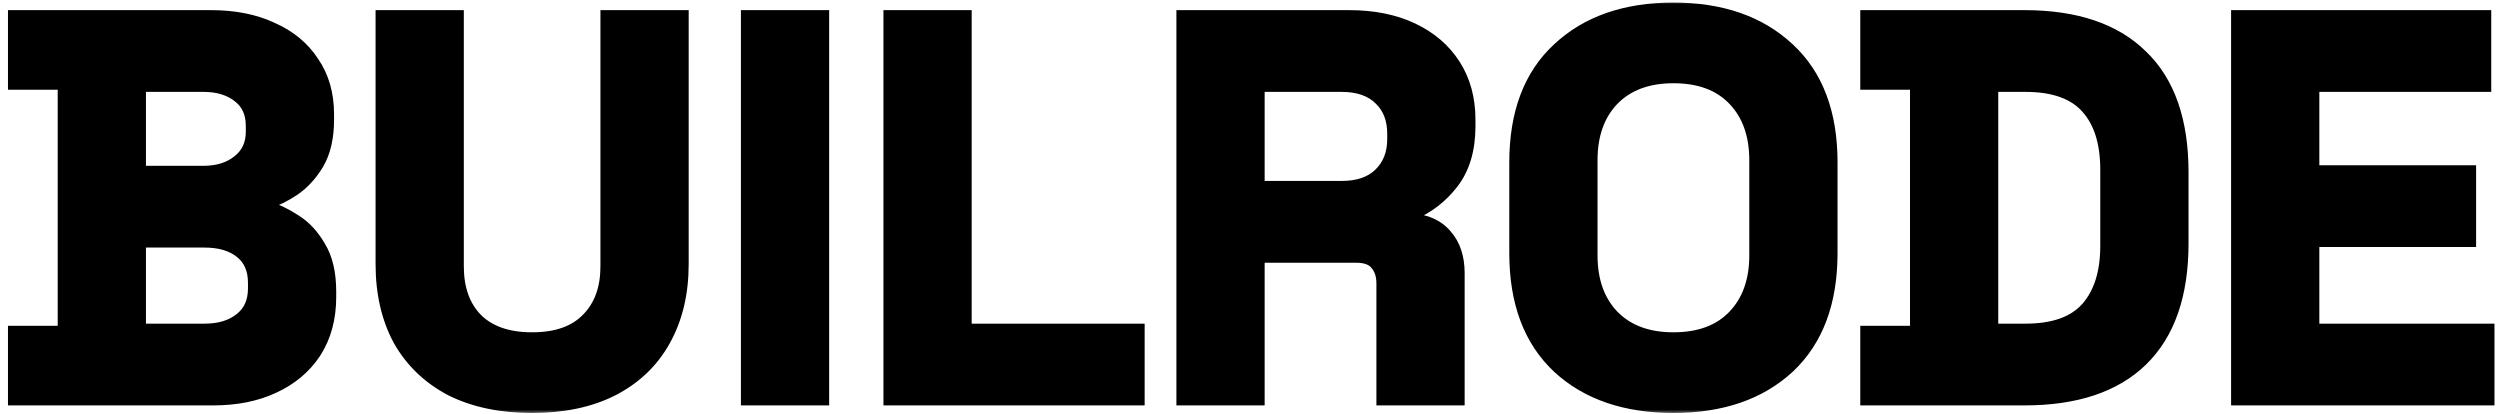
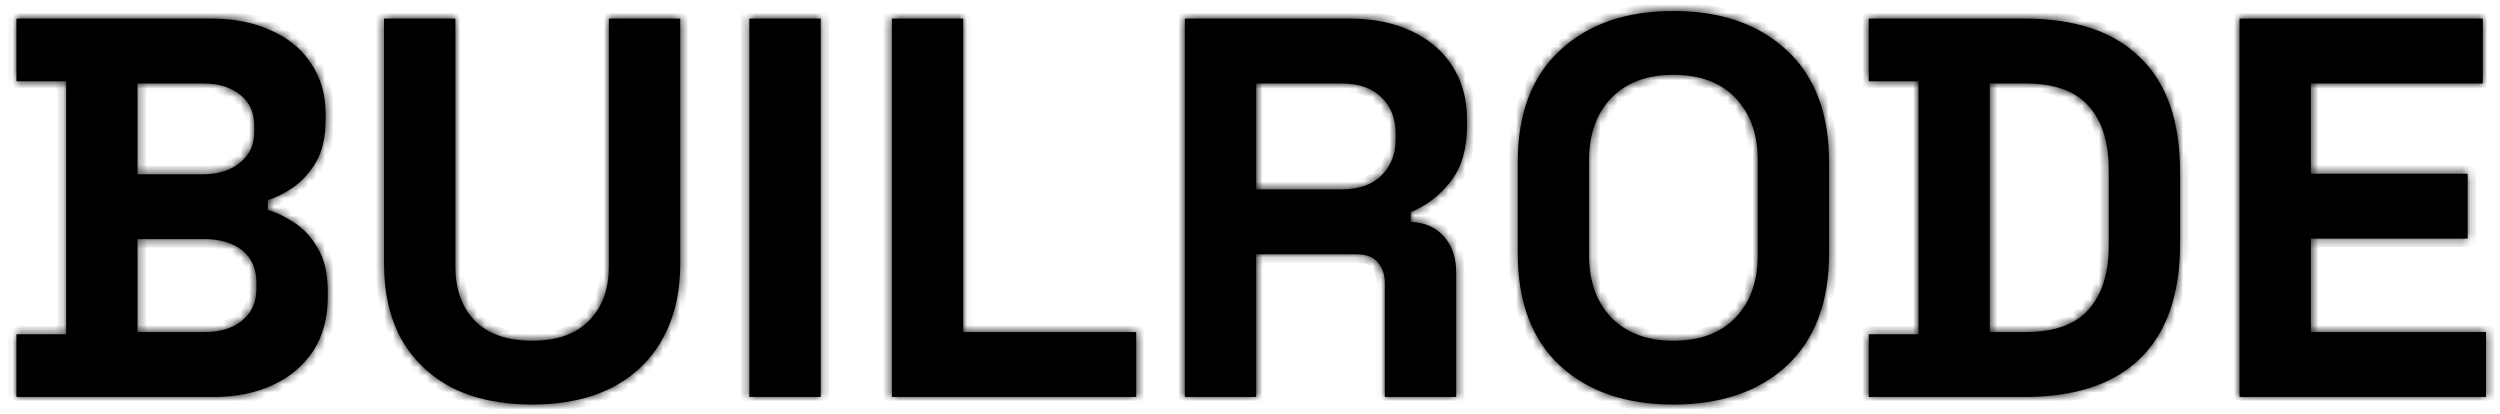
<svg xmlns="http://www.w3.org/2000/svg" width="296" height="49" viewBox="0 0 296 49" fill="none">
  <mask id="path-1-outside-1_1_2" maskUnits="userSpaceOnUse" x="0" y="0" width="296" height="49" fill="black">
-     <rect fill="white" width="296" height="49" />
    <path d="M1.944 47V39.576H7.832V9.624H1.944V2.2H24.984C27.715 2.2 30.083 2.669 32.088 3.608C34.136 4.504 35.715 5.805 36.824 7.512C37.976 9.176 38.552 11.181 38.552 13.528V14.168C38.552 16.216 38.168 17.901 37.4 19.224C36.632 20.504 35.715 21.507 34.648 22.232C33.624 22.915 32.643 23.405 31.704 23.704V24.856C32.643 25.112 33.667 25.603 34.776 26.328C35.885 27.011 36.824 28.013 37.592 29.336C38.403 30.659 38.808 32.387 38.808 34.52V35.16C38.808 37.635 38.232 39.768 37.08 41.56C35.928 43.309 34.328 44.653 32.28 45.592C30.275 46.531 27.928 47 25.24 47H1.944ZM16.28 39.32H24.216C26.051 39.32 27.523 38.872 28.632 37.976C29.784 37.08 30.36 35.8 30.36 34.136V33.496C30.36 31.832 29.805 30.552 28.696 29.656C27.587 28.76 26.093 28.312 24.216 28.312H16.28V39.32ZM16.28 20.632H24.088C25.837 20.632 27.267 20.184 28.376 19.288C29.528 18.392 30.104 17.155 30.104 15.576V14.936C30.104 13.315 29.549 12.077 28.44 11.224C27.331 10.328 25.88 9.88 24.088 9.88H16.28V20.632ZM63.004 47.896C59.335 47.896 56.177 47.235 53.532 45.912C50.929 44.547 48.924 42.627 47.516 40.152C46.151 37.635 45.468 34.669 45.468 31.256V2.2H53.916V31.512C53.916 34.243 54.684 36.397 56.22 37.976C57.799 39.555 60.06 40.344 63.004 40.344C65.948 40.344 68.188 39.555 69.724 37.976C71.303 36.397 72.092 34.243 72.092 31.512V2.2H80.54V31.256C80.54 34.669 79.836 37.635 78.428 40.152C77.063 42.627 75.057 44.547 72.412 45.912C69.809 47.235 66.673 47.896 63.004 47.896ZM88.724 47V2.2H97.172V47H88.724ZM105.599 47V2.2H114.047V39.32H134.527V47H105.599ZM140.286 47V2.2H159.743C162.559 2.2 165.012 2.691 167.103 3.672C169.193 4.653 170.815 6.04 171.967 7.832C173.119 9.624 173.694 11.736 173.694 14.168V14.936C173.694 17.624 173.055 19.8 171.775 21.464C170.495 23.128 168.916 24.344 167.039 25.112V26.264C168.745 26.349 170.068 26.947 171.007 28.056C171.945 29.123 172.415 30.552 172.415 32.344V47H163.967V33.56C163.967 32.536 163.689 31.704 163.135 31.064C162.623 30.424 161.748 30.104 160.511 30.104H148.735V47H140.286ZM148.735 22.424H158.847C160.852 22.424 162.409 21.891 163.519 20.824C164.671 19.715 165.247 18.264 165.247 16.472V15.832C165.247 14.04 164.692 12.611 163.583 11.544C162.473 10.435 160.895 9.88 158.847 9.88H148.735V22.424ZM198.132 47.896C192.5 47.896 188.02 46.36 184.692 43.288C181.364 40.173 179.7 35.736 179.7 29.976V19.224C179.7 13.464 181.364 9.048 184.692 5.976C188.02 2.861 192.5 1.304 198.132 1.304C203.764 1.304 208.244 2.861 211.572 5.976C214.9 9.048 216.564 13.464 216.564 19.224V29.976C216.564 35.736 214.9 40.173 211.572 43.288C208.244 46.36 203.764 47.896 198.132 47.896ZM198.132 40.344C201.289 40.344 203.743 39.427 205.492 37.592C207.241 35.757 208.116 33.304 208.116 30.232V18.968C208.116 15.896 207.241 13.443 205.492 11.608C203.743 9.773 201.289 8.856 198.132 8.856C195.017 8.856 192.564 9.773 190.772 11.608C189.023 13.443 188.148 15.896 188.148 18.968V30.232C188.148 33.304 189.023 35.757 190.772 37.592C192.564 39.427 195.017 40.344 198.132 40.344ZM221.257 47V39.576H227.145V9.624H221.257V2.2H239.689C245.705 2.2 250.27 3.736 253.385 6.808C256.542 9.837 258.121 14.36 258.121 20.376V28.824C258.121 34.84 256.542 39.384 253.385 42.456C250.27 45.485 245.705 47 239.689 47H221.257ZM235.593 39.32H239.817C243.23 39.32 245.726 38.424 247.305 36.632C248.883 34.84 249.673 32.323 249.673 29.08V20.12C249.673 16.835 248.883 14.317 247.305 12.568C245.726 10.776 243.23 9.88 239.817 9.88H235.593V39.32ZM265.161 47V2.2H293.962V9.88H273.61V20.568H292.17V28.248H273.61V39.32H294.346V47H265.161Z" />
  </mask>
  <path d="M1.944 47V39.576H7.832V9.624H1.944V2.2H24.984C27.715 2.2 30.083 2.669 32.088 3.608C34.136 4.504 35.715 5.805 36.824 7.512C37.976 9.176 38.552 11.181 38.552 13.528V14.168C38.552 16.216 38.168 17.901 37.4 19.224C36.632 20.504 35.715 21.507 34.648 22.232C33.624 22.915 32.643 23.405 31.704 23.704V24.856C32.643 25.112 33.667 25.603 34.776 26.328C35.885 27.011 36.824 28.013 37.592 29.336C38.403 30.659 38.808 32.387 38.808 34.52V35.16C38.808 37.635 38.232 39.768 37.08 41.56C35.928 43.309 34.328 44.653 32.28 45.592C30.275 46.531 27.928 47 25.24 47H1.944ZM16.28 39.32H24.216C26.051 39.32 27.523 38.872 28.632 37.976C29.784 37.08 30.36 35.8 30.36 34.136V33.496C30.36 31.832 29.805 30.552 28.696 29.656C27.587 28.76 26.093 28.312 24.216 28.312H16.28V39.32ZM16.28 20.632H24.088C25.837 20.632 27.267 20.184 28.376 19.288C29.528 18.392 30.104 17.155 30.104 15.576V14.936C30.104 13.315 29.549 12.077 28.44 11.224C27.331 10.328 25.88 9.88 24.088 9.88H16.28V20.632ZM63.004 47.896C59.335 47.896 56.177 47.235 53.532 45.912C50.929 44.547 48.924 42.627 47.516 40.152C46.151 37.635 45.468 34.669 45.468 31.256V2.2H53.916V31.512C53.916 34.243 54.684 36.397 56.22 37.976C57.799 39.555 60.06 40.344 63.004 40.344C65.948 40.344 68.188 39.555 69.724 37.976C71.303 36.397 72.092 34.243 72.092 31.512V2.2H80.54V31.256C80.54 34.669 79.836 37.635 78.428 40.152C77.063 42.627 75.057 44.547 72.412 45.912C69.809 47.235 66.673 47.896 63.004 47.896ZM88.724 47V2.2H97.172V47H88.724ZM105.599 47V2.2H114.047V39.32H134.527V47H105.599ZM140.286 47V2.2H159.743C162.559 2.2 165.012 2.691 167.103 3.672C169.193 4.653 170.815 6.04 171.967 7.832C173.119 9.624 173.694 11.736 173.694 14.168V14.936C173.694 17.624 173.055 19.8 171.775 21.464C170.495 23.128 168.916 24.344 167.039 25.112V26.264C168.745 26.349 170.068 26.947 171.007 28.056C171.945 29.123 172.415 30.552 172.415 32.344V47H163.967V33.56C163.967 32.536 163.689 31.704 163.135 31.064C162.623 30.424 161.748 30.104 160.511 30.104H148.735V47H140.286ZM148.735 22.424H158.847C160.852 22.424 162.409 21.891 163.519 20.824C164.671 19.715 165.247 18.264 165.247 16.472V15.832C165.247 14.04 164.692 12.611 163.583 11.544C162.473 10.435 160.895 9.88 158.847 9.88H148.735V22.424ZM198.132 47.896C192.5 47.896 188.02 46.36 184.692 43.288C181.364 40.173 179.7 35.736 179.7 29.976V19.224C179.7 13.464 181.364 9.048 184.692 5.976C188.02 2.861 192.5 1.304 198.132 1.304C203.764 1.304 208.244 2.861 211.572 5.976C214.9 9.048 216.564 13.464 216.564 19.224V29.976C216.564 35.736 214.9 40.173 211.572 43.288C208.244 46.36 203.764 47.896 198.132 47.896ZM198.132 40.344C201.289 40.344 203.743 39.427 205.492 37.592C207.241 35.757 208.116 33.304 208.116 30.232V18.968C208.116 15.896 207.241 13.443 205.492 11.608C203.743 9.773 201.289 8.856 198.132 8.856C195.017 8.856 192.564 9.773 190.772 11.608C189.023 13.443 188.148 15.896 188.148 18.968V30.232C188.148 33.304 189.023 35.757 190.772 37.592C192.564 39.427 195.017 40.344 198.132 40.344ZM221.257 47V39.576H227.145V9.624H221.257V2.2H239.689C245.705 2.2 250.27 3.736 253.385 6.808C256.542 9.837 258.121 14.36 258.121 20.376V28.824C258.121 34.84 256.542 39.384 253.385 42.456C250.27 45.485 245.705 47 239.689 47H221.257ZM235.593 39.32H239.817C243.23 39.32 245.726 38.424 247.305 36.632C248.883 34.84 249.673 32.323 249.673 29.08V20.12C249.673 16.835 248.883 14.317 247.305 12.568C245.726 10.776 243.23 9.88 239.817 9.88H235.593V39.32ZM265.161 47V2.2H293.962V9.88H273.61V20.568H292.17V28.248H273.61V39.32H294.346V47H265.161Z" fill="black" />
-   <path d="M1.944 47H0.944V48H1.944V47ZM1.944 39.576V38.576H0.944V39.576H1.944ZM7.832 39.576V40.576H8.832V39.576H7.832ZM7.832 9.624H8.832V8.624H7.832V9.624ZM1.944 9.624H0.944V10.624H1.944V9.624ZM1.944 2.2V1.2H0.944V2.2H1.944ZM32.088 3.608L31.664 4.514L31.676 4.519L31.687 4.524L32.088 3.608ZM36.824 7.512L35.986 8.057L35.993 8.069L36.002 8.081L36.824 7.512ZM37.4 19.224L38.258 19.738L38.261 19.732L38.265 19.726L37.4 19.224ZM34.648 22.232L35.203 23.064L35.21 23.059L34.648 22.232ZM31.704 23.704L31.401 22.751L30.704 22.973V23.704H31.704ZM31.704 24.856H30.704V25.62L31.441 25.821L31.704 24.856ZM34.776 26.328L34.229 27.165L34.24 27.172L34.252 27.18L34.776 26.328ZM37.592 29.336L36.727 29.838L36.733 29.848L36.739 29.859L37.592 29.336ZM37.08 41.56L37.915 42.11L37.921 42.101L37.08 41.56ZM32.28 45.592L31.863 44.683L31.856 44.686L32.28 45.592ZM16.28 39.32H15.28V40.32H16.28V39.32ZM28.632 37.976L28.018 37.187L28.011 37.192L28.004 37.198L28.632 37.976ZM28.696 29.656L29.324 28.878L29.324 28.878L28.696 29.656ZM16.28 28.312V27.312H15.28V28.312H16.28ZM16.28 20.632H15.28V21.632H16.28V20.632ZM28.376 19.288L27.762 18.499L27.755 18.504L27.748 18.51L28.376 19.288ZM28.44 11.224L27.812 12.002L27.821 12.009L27.83 12.017L28.44 11.224ZM16.28 9.88V8.88H15.28V9.88H16.28ZM1.944 47H2.944V39.576H1.944H0.944V47H1.944ZM1.944 39.576V40.576H7.832V39.576V38.576H1.944V39.576ZM7.832 39.576H8.832V9.624H7.832H6.832V39.576H7.832ZM7.832 9.624V8.624H1.944V9.624V10.624H7.832V9.624ZM1.944 9.624H2.944V2.2H1.944H0.944V9.624H1.944ZM1.944 2.2V3.2H24.984V2.2V1.2H1.944V2.2ZM24.984 2.2V3.2C27.602 3.2 29.819 3.65 31.664 4.514L32.088 3.608L32.512 2.702C30.347 1.689 27.828 1.2 24.984 1.2V2.2ZM32.088 3.608L31.687 4.524C33.575 5.35 34.993 6.53 35.986 8.057L36.824 7.512L37.662 6.967C36.436 5.081 34.697 3.658 32.489 2.692L32.088 3.608ZM36.824 7.512L36.002 8.081C37.02 9.552 37.552 11.351 37.552 13.528H38.552H39.552C39.552 11.011 38.932 8.8 37.646 6.943L36.824 7.512ZM38.552 13.528H37.552V14.168H38.552H39.552V13.528H38.552ZM38.552 14.168H37.552C37.552 16.097 37.19 17.595 36.535 18.722L37.4 19.224L38.265 19.726C39.146 18.208 39.552 16.335 39.552 14.168H38.552ZM37.4 19.224L36.542 18.709C35.837 19.885 35.015 20.773 34.086 21.405L34.648 22.232L35.21 23.059C36.414 22.24 37.427 21.123 38.258 19.738L37.4 19.224ZM34.648 22.232L34.093 21.4C33.129 22.043 32.231 22.487 31.401 22.751L31.704 23.704L32.007 24.657C33.054 24.324 34.119 23.786 35.203 23.064L34.648 22.232ZM31.704 23.704H30.704V24.856H31.704H32.704V23.704H31.704ZM31.704 24.856L31.441 25.821C32.25 26.041 33.178 26.478 34.229 27.165L34.776 26.328L35.323 25.491C34.156 24.728 33.036 24.183 31.967 23.891L31.704 24.856ZM34.776 26.328L34.252 27.18C35.198 27.762 36.028 28.633 36.727 29.838L37.592 29.336L38.457 28.834C37.62 27.393 36.573 26.259 35.3 25.476L34.776 26.328ZM37.592 29.336L36.739 29.859C37.424 30.976 37.808 32.505 37.808 34.52H38.808H39.808C39.808 32.269 39.381 30.342 38.445 28.813L37.592 29.336ZM38.808 34.52H37.808V35.16H38.808H39.808V34.52H38.808ZM38.808 35.16H37.808C37.808 37.475 37.271 39.413 36.239 41.019L37.08 41.56L37.921 42.101C39.193 40.123 39.808 37.795 39.808 35.16H38.808ZM37.08 41.56L36.245 41.01C35.204 42.591 33.754 43.816 31.863 44.683L32.28 45.592L32.697 46.501C34.902 45.49 36.652 44.028 37.915 42.11L37.08 41.56ZM32.28 45.592L31.856 44.686C30.009 45.551 27.812 46 25.24 46V47V48C28.044 48 30.541 47.51 32.704 46.498L32.28 45.592ZM25.24 47V46H1.944V47V48H25.24V47ZM16.28 39.32V40.32H24.216V39.32V38.32H16.28V39.32ZM24.216 39.32V40.32C26.213 40.32 27.927 39.831 29.26 38.754L28.632 37.976L28.004 37.198C27.118 37.913 25.889 38.32 24.216 38.32V39.32ZM28.632 37.976L29.246 38.765C30.678 37.652 31.36 36.059 31.36 34.136H30.36H29.36C29.36 35.541 28.89 36.508 28.018 37.187L28.632 37.976ZM30.36 34.136H31.36V33.496H30.36H29.36V34.136H30.36ZM30.36 33.496H31.36C31.36 31.586 30.709 29.997 29.324 28.878L28.696 29.656L28.068 30.434C28.901 31.107 29.36 32.078 29.36 33.496H30.36ZM28.696 29.656L29.324 28.878C27.988 27.798 26.249 27.312 24.216 27.312V28.312V29.312C25.938 29.312 27.186 29.722 28.068 30.434L28.696 29.656ZM24.216 28.312V27.312H16.28V28.312V29.312H24.216V28.312ZM16.28 28.312H15.28V39.32H16.28H17.28V28.312H16.28ZM16.28 20.632V21.632H24.088V20.632V19.632H16.28V20.632ZM24.088 20.632V21.632C26.013 21.632 27.68 21.136 29.004 20.066L28.376 19.288L27.748 18.51C26.854 19.232 25.662 19.632 24.088 19.632V20.632ZM28.376 19.288L28.99 20.077C30.408 18.975 31.104 17.434 31.104 15.576H30.104H29.104C29.104 16.875 28.648 17.809 27.762 18.499L28.376 19.288ZM30.104 15.576H31.104V14.936H30.104H29.104V15.576H30.104ZM30.104 14.936H31.104C31.104 13.06 30.446 11.505 29.05 10.431L28.44 11.224L27.83 12.017C28.652 12.649 29.104 13.569 29.104 14.936H30.104ZM28.44 11.224L29.068 10.446C27.739 9.373 26.049 8.88 24.088 8.88V9.88V10.88C25.711 10.88 26.922 11.283 27.812 12.002L28.44 11.224ZM24.088 9.88V8.88H16.28V9.88V10.88H24.088V9.88ZM16.28 9.88H15.28V20.632H16.28H17.28V9.88H16.28ZM53.532 45.912L53.068 46.797L53.076 46.802L53.085 46.806L53.532 45.912ZM47.516 40.152L46.637 40.629L46.642 40.638L46.647 40.647L47.516 40.152ZM45.468 2.2V1.2H44.468V2.2H45.468ZM53.916 2.2H54.916V1.2H53.916V2.2ZM56.22 37.976L55.503 38.673L55.513 38.683L56.22 37.976ZM69.724 37.976L69.017 37.269L69.007 37.279L69.724 37.976ZM72.092 2.2V1.2H71.092V2.2H72.092ZM80.54 2.2H81.54V1.2H80.54V2.2ZM78.428 40.152L77.555 39.664L77.552 39.669L78.428 40.152ZM72.412 45.912L72.865 46.803L72.871 46.801L72.412 45.912ZM63.004 47.896V46.896C59.453 46.896 56.456 46.256 53.979 45.018L53.532 45.912L53.085 46.806C55.898 48.213 59.216 48.896 63.004 48.896V47.896ZM53.532 45.912L53.996 45.026C51.558 43.747 49.695 41.96 48.385 39.657L47.516 40.152L46.647 40.647C48.153 43.293 50.301 45.346 53.068 46.797L53.532 45.912ZM47.516 40.152L48.395 39.675C47.123 37.33 46.468 34.535 46.468 31.256H45.468H44.468C44.468 34.804 45.178 37.939 46.637 40.629L47.516 40.152ZM45.468 31.256H46.468V2.2H45.468H44.468V31.256H45.468ZM45.468 2.2V3.2H53.916V2.2V1.2H45.468V2.2ZM53.916 2.2H52.916V31.512H53.916H54.916V2.2H53.916ZM53.916 31.512H52.916C52.916 34.437 53.744 36.866 55.503 38.673L56.22 37.976L56.937 37.279C55.624 35.929 54.916 34.048 54.916 31.512H53.916ZM56.22 37.976L55.513 38.683C57.333 40.503 59.882 41.344 63.004 41.344V40.344V39.344C60.238 39.344 58.264 38.606 56.927 37.269L56.22 37.976ZM63.004 40.344V41.344C66.124 41.344 68.66 40.504 70.441 38.673L69.724 37.976L69.007 37.279C67.716 38.605 65.772 39.344 63.004 39.344V40.344ZM69.724 37.976L70.431 38.683C72.238 36.877 73.092 34.445 73.092 31.512H72.092H71.092C71.092 34.04 70.368 35.918 69.017 37.269L69.724 37.976ZM72.092 31.512H73.092V2.2H72.092H71.092V31.512H72.092ZM72.092 2.2V3.2H80.54V2.2V1.2H72.092V2.2ZM80.54 2.2H79.54V31.256H80.54H81.54V2.2H80.54ZM80.54 31.256H79.54C79.54 34.53 78.866 37.321 77.555 39.664L78.428 40.152L79.301 40.64C80.806 37.948 81.54 34.809 81.54 31.256H80.54ZM78.428 40.152L77.552 39.669C76.288 41.961 74.433 43.744 71.953 45.023L72.412 45.912L72.871 46.801C75.682 45.349 77.837 43.293 79.304 40.635L78.428 40.152ZM72.412 45.912L71.959 45.02C69.528 46.256 66.555 46.896 63.004 46.896V47.896V48.896C66.791 48.896 70.091 48.213 72.865 46.803L72.412 45.912ZM88.724 47H87.724V48H88.724V47ZM88.724 2.2V1.2H87.724V2.2H88.724ZM97.172 2.2H98.172V1.2H97.172V2.2ZM97.172 47V48H98.172V47H97.172ZM88.724 47H89.724V2.2H88.724H87.724V47H88.724ZM88.724 2.2V3.2H97.172V2.2V1.2H88.724V2.2ZM97.172 2.2H96.172V47H97.172H98.172V2.2H97.172ZM97.172 47V46H88.724V47V48H97.172V47ZM105.599 47H104.599V48H105.599V47ZM105.599 2.2V1.2H104.599V2.2H105.599ZM114.047 2.2H115.047V1.2H114.047V2.2ZM114.047 39.32H113.047V40.32H114.047V39.32ZM134.527 39.32H135.527V38.32H134.527V39.32ZM134.527 47V48H135.527V47H134.527ZM105.599 47H106.599V2.2H105.599H104.599V47H105.599ZM105.599 2.2V3.2H114.047V2.2V1.2H105.599V2.2ZM114.047 2.2H113.047V39.32H114.047H115.047V2.2H114.047ZM114.047 39.32V40.32H134.527V39.32V38.32H114.047V39.32ZM134.527 39.32H133.527V47H134.527H135.527V39.32H134.527ZM134.527 47V46H105.599V47V48H134.527V47ZM140.286 47H139.286V48H140.286V47ZM140.286 2.2V1.2H139.286V2.2H140.286ZM167.103 3.672L166.678 4.577L166.678 4.577L167.103 3.672ZM171.967 7.832L172.808 7.291L172.808 7.291L171.967 7.832ZM171.775 21.464L172.567 22.074L172.567 22.074L171.775 21.464ZM167.039 25.112L166.66 24.186L166.039 24.441V25.112H167.039ZM167.039 26.264H166.039V27.215L166.989 27.263L167.039 26.264ZM171.007 28.056L170.243 28.702L170.249 28.709L170.256 28.717L171.007 28.056ZM172.415 47V48H173.415V47H172.415ZM163.967 47H162.967V48H163.967V47ZM163.135 31.064L162.354 31.689L162.366 31.704L162.379 31.719L163.135 31.064ZM148.735 30.104V29.104H147.735V30.104H148.735ZM148.735 47V48H149.735V47H148.735ZM148.735 22.424H147.735V23.424H148.735V22.424ZM163.519 20.824L164.212 21.545L164.212 21.544L163.519 20.824ZM163.583 11.544L162.875 12.251L162.882 12.258L162.889 12.265L163.583 11.544ZM148.735 9.88V8.88H147.735V9.88H148.735ZM140.286 47H141.286V2.2H140.286H139.286V47H140.286ZM140.286 2.2V3.2H159.743V2.2V1.2H140.286V2.2ZM159.743 2.2V3.2C162.443 3.2 164.746 3.67 166.678 4.577L167.103 3.672L167.527 2.767C165.278 1.711 162.674 1.2 159.743 1.2V2.2ZM167.103 3.672L166.678 4.577C168.613 5.486 170.084 6.752 171.125 8.373L171.967 7.832L172.808 7.291C171.545 5.328 169.773 3.821 167.527 2.767L167.103 3.672ZM171.967 7.832L171.125 8.373C172.16 9.982 172.694 11.9 172.694 14.168H173.694H174.694C174.694 11.572 174.077 9.266 172.808 7.291L171.967 7.832ZM173.694 14.168H172.694V14.936H173.694H174.694V14.168H173.694ZM173.694 14.936H172.694C172.694 17.466 172.094 19.409 170.982 20.854L171.775 21.464L172.567 22.074C174.015 20.191 174.694 17.782 174.694 14.936H173.694ZM171.775 21.464L170.982 20.854C169.806 22.383 168.368 23.488 166.66 24.186L167.039 25.112L167.417 26.038C169.464 25.2 171.183 23.873 172.567 22.074L171.775 21.464ZM167.039 25.112H166.039V26.264H167.039H168.039V25.112H167.039ZM167.039 26.264L166.989 27.263C168.472 27.337 169.515 27.841 170.243 28.702L171.007 28.056L171.77 27.41C170.621 26.052 169.019 25.362 167.088 25.265L167.039 26.264ZM171.007 28.056L170.256 28.717C170.995 29.557 171.415 30.73 171.415 32.344H172.415H173.415C173.415 30.374 172.895 28.689 171.757 27.395L171.007 28.056ZM172.415 32.344H171.415V47H172.415H173.415V32.344H172.415ZM172.415 47V46H163.967V47V48H172.415V47ZM163.967 47H164.967V33.56H163.967H162.967V47H163.967ZM163.967 33.56H164.967C164.967 32.348 164.634 31.267 163.89 30.409L163.135 31.064L162.379 31.719C162.745 32.141 162.967 32.724 162.967 33.56H163.967ZM163.135 31.064L163.915 30.439C163.133 29.461 161.893 29.104 160.511 29.104V30.104V31.104C161.602 31.104 162.112 31.387 162.354 31.689L163.135 31.064ZM160.511 30.104V29.104H148.735V30.104V31.104H160.511V30.104ZM148.735 30.104H147.735V47H148.735H149.735V30.104H148.735ZM148.735 47V46H140.286V47V48H148.735V47ZM148.735 22.424V23.424H158.847V22.424V21.424H148.735V22.424ZM158.847 22.424V23.424C161.029 23.424 162.865 22.84 164.212 21.545L163.519 20.824L162.825 20.103C161.954 20.942 160.674 21.424 158.847 21.424V22.424ZM163.519 20.824L164.212 21.544C165.584 20.223 166.247 18.5 166.247 16.472H165.247H164.247C164.247 18.028 163.757 19.206 162.825 20.104L163.519 20.824ZM165.247 16.472H166.247V15.832H165.247H164.247V16.472H165.247ZM165.247 15.832H166.247C166.247 13.817 165.614 12.11 164.276 10.823L163.583 11.544L162.889 12.265C163.77 13.112 164.247 14.263 164.247 15.832H165.247ZM163.583 11.544L164.29 10.837C162.941 9.488 161.075 8.88 158.847 8.88V9.88V10.88C160.714 10.88 162.006 11.382 162.875 12.251L163.583 11.544ZM158.847 9.88V8.88H148.735V9.88V10.88H158.847V9.88ZM148.735 9.88H147.735V22.424H148.735H149.735V9.88H148.735ZM184.692 43.288L184.009 44.018L184.014 44.023L184.692 43.288ZM184.692 5.976L185.37 6.711L185.375 6.706L184.692 5.976ZM211.572 5.976L210.889 6.706L210.894 6.711L211.572 5.976ZM211.572 43.288L212.25 44.023L212.255 44.018L211.572 43.288ZM205.492 37.592L204.768 36.902L204.768 36.902L205.492 37.592ZM205.492 11.608L204.768 12.298L204.768 12.298L205.492 11.608ZM190.772 11.608L190.057 10.909L190.048 10.918L190.772 11.608ZM190.772 37.592L190.048 38.282L190.057 38.291L190.772 37.592ZM198.132 47.896V46.896C192.687 46.896 188.471 45.416 185.37 42.553L184.692 43.288L184.014 44.023C187.569 47.304 192.313 48.896 198.132 48.896V47.896ZM184.692 43.288L185.375 42.558C182.3 39.679 180.7 35.537 180.7 29.976H179.7H178.7C178.7 35.935 180.428 40.667 184.009 44.018L184.692 43.288ZM179.7 29.976H180.7V19.224H179.7H178.7V29.976H179.7ZM179.7 19.224H180.7C180.7 13.662 182.3 9.545 185.37 6.711L184.692 5.976L184.014 5.241C180.428 8.551 178.7 13.266 178.7 19.224H179.7ZM184.692 5.976L185.375 6.706C188.477 3.803 192.691 2.304 198.132 2.304V1.304V0.304C192.309 0.304 187.563 1.919 184.009 5.246L184.692 5.976ZM198.132 1.304V2.304C203.573 2.304 207.787 3.803 210.889 6.706L211.572 5.976L212.255 5.246C208.701 1.919 203.955 0.304 198.132 0.304V1.304ZM211.572 5.976L210.894 6.711C213.964 9.545 215.564 13.662 215.564 19.224H216.564H217.564C217.564 13.266 215.836 8.551 212.25 5.241L211.572 5.976ZM216.564 19.224H215.564V29.976H216.564H217.564V19.224H216.564ZM216.564 29.976H215.564C215.564 35.537 213.964 39.679 210.889 42.558L211.572 43.288L212.255 44.018C215.836 40.667 217.564 35.935 217.564 29.976H216.564ZM211.572 43.288L210.894 42.553C207.793 45.416 203.577 46.896 198.132 46.896V47.896V48.896C203.951 48.896 208.695 47.304 212.25 44.023L211.572 43.288ZM198.132 40.344V41.344C201.491 41.344 204.233 40.361 206.216 38.282L205.492 37.592L204.768 36.902C203.252 38.492 201.087 39.344 198.132 39.344V40.344ZM205.492 37.592L206.216 38.282C208.179 36.224 209.116 33.503 209.116 30.232H208.116H207.116C207.116 33.105 206.304 35.291 204.768 36.902L205.492 37.592ZM208.116 30.232H209.116V18.968H208.116H207.116V30.232H208.116ZM208.116 18.968H209.116C209.116 15.697 208.179 12.976 206.216 10.918L205.492 11.608L204.768 12.298C206.304 13.909 207.116 16.095 207.116 18.968H208.116ZM205.492 11.608L206.216 10.918C204.233 8.839 201.491 7.856 198.132 7.856V8.856V9.856C201.087 9.856 203.252 10.708 204.768 12.298L205.492 11.608ZM198.132 8.856V7.856C194.81 7.856 192.076 8.842 190.057 10.909L190.772 11.608L191.487 12.307C193.052 10.705 195.225 9.856 198.132 9.856V8.856ZM190.772 11.608L190.048 10.918C188.085 12.976 187.148 15.697 187.148 18.968H188.148H189.148C189.148 16.095 189.96 13.909 191.496 12.298L190.772 11.608ZM188.148 18.968H187.148V30.232H188.148H189.148V18.968H188.148ZM188.148 30.232H187.148C187.148 33.503 188.085 36.224 190.048 38.282L190.772 37.592L191.496 36.902C189.96 35.291 189.148 33.105 189.148 30.232H188.148ZM190.772 37.592L190.057 38.291C192.076 40.358 194.81 41.344 198.132 41.344V40.344V39.344C195.225 39.344 193.052 38.495 191.487 36.893L190.772 37.592ZM221.257 47H220.257V48H221.257V47ZM221.257 39.576V38.576H220.257V39.576H221.257ZM227.145 39.576V40.576H228.145V39.576H227.145ZM227.145 9.624H228.145V8.624H227.145V9.624ZM221.257 9.624H220.257V10.624H221.257V9.624ZM221.257 2.2V1.2H220.257V2.2H221.257ZM253.385 6.808L252.682 7.52L252.692 7.53L253.385 6.808ZM253.385 42.456L254.082 43.173L254.082 43.173L253.385 42.456ZM235.593 39.32H234.593V40.32H235.593V39.32ZM247.305 36.632L248.055 37.293L248.055 37.293L247.305 36.632ZM247.305 12.568L246.554 13.229L246.562 13.238L247.305 12.568ZM235.593 9.88V8.88H234.593V9.88H235.593ZM221.257 47H222.257V39.576H221.257H220.257V47H221.257ZM221.257 39.576V40.576H227.145V39.576V38.576H221.257V39.576ZM227.145 39.576H228.145V9.624H227.145H226.145V39.576H227.145ZM227.145 9.624V8.624H221.257V9.624V10.624H227.145V9.624ZM221.257 9.624H222.257V2.2H221.257H220.257V9.624H221.257ZM221.257 2.2V3.2H239.689V2.2V1.2H221.257V2.2ZM239.689 2.2V3.2C245.542 3.2 249.816 4.693 252.682 7.52L253.385 6.808L254.087 6.096C250.724 2.779 245.867 1.2 239.689 1.2V2.2ZM253.385 6.808L252.692 7.53C255.588 10.308 257.121 14.527 257.121 20.376H258.121H259.121C259.121 14.193 257.495 9.366 254.077 6.086L253.385 6.808ZM258.121 20.376H257.121V28.824H258.121H259.121V20.376H258.121ZM258.121 28.824H257.121C257.121 34.672 255.589 38.916 252.687 41.739L253.385 42.456L254.082 43.173C257.495 39.852 259.121 35.008 259.121 28.824H258.121ZM253.385 42.456L252.687 41.739C249.821 44.527 245.546 46 239.689 46V47V48C245.863 48 250.718 46.444 254.082 43.173L253.385 42.456ZM239.689 47V46H221.257V47V48H239.689V47ZM235.593 39.32V40.32H239.817V39.32V38.32H235.593V39.32ZM239.817 39.32V40.32C243.39 40.32 246.216 39.38 248.055 37.293L247.305 36.632L246.554 35.971C245.235 37.468 243.069 38.32 239.817 38.32V39.32ZM247.305 36.632L248.055 37.293C249.844 35.262 250.673 32.478 250.673 29.08H249.673H248.673C248.673 32.167 247.922 34.418 246.554 35.971L247.305 36.632ZM249.673 29.08H250.673V20.12H249.673H248.673V29.08H249.673ZM249.673 20.12H250.673C250.673 16.685 249.847 13.893 248.047 11.898L247.305 12.568L246.562 13.238C247.919 14.742 248.673 16.985 248.673 20.12H249.673ZM247.305 12.568L248.055 11.907C246.216 9.82 243.39 8.88 239.817 8.88V9.88V10.88C243.069 10.88 245.235 11.732 246.554 13.229L247.305 12.568ZM239.817 9.88V8.88H235.593V9.88V10.88H239.817V9.88ZM235.593 9.88H234.593V39.32H235.593H236.593V9.88H235.593ZM265.161 47H264.161V48H265.161V47ZM265.161 2.2V1.2H264.161V2.2H265.161ZM293.962 2.2H294.962V1.2H293.962V2.2ZM293.962 9.88V10.88H294.962V9.88H293.962ZM273.61 9.88V8.88H272.61V9.88H273.61ZM273.61 20.568H272.61V21.568H273.61V20.568ZM292.17 20.568H293.17V19.568H292.17V20.568ZM292.17 28.248V29.248H293.17V28.248H292.17ZM273.61 28.248V27.248H272.61V28.248H273.61ZM273.61 39.32H272.61V40.32H273.61V39.32ZM294.346 39.32H295.346V38.32H294.346V39.32ZM294.346 47V48H295.346V47H294.346ZM265.161 47H266.161V2.2H265.161H264.161V47H265.161ZM265.161 2.2V3.2H293.962V2.2V1.2H265.161V2.2ZM293.962 2.2H292.962V9.88H293.962H294.962V2.2H293.962ZM293.962 9.88V8.88H273.61V9.88V10.88H293.962V9.88ZM273.61 9.88H272.61V20.568H273.61H274.61V9.88H273.61ZM273.61 20.568V21.568H292.17V20.568V19.568H273.61V20.568ZM292.17 20.568H291.17V28.248H292.17H293.17V20.568H292.17ZM292.17 28.248V27.248H273.61V28.248V29.248H292.17V28.248ZM273.61 28.248H272.61V39.32H273.61H274.61V28.248H273.61ZM273.61 39.32V40.32H294.346V39.32V38.32H273.61V39.32ZM294.346 39.32H293.346V47H294.346H295.346V39.32H294.346ZM294.346 47V46H265.161V47V48H294.346V47Z" fill="black" mask="url(#path-1-outside-1_1_2)" />
+   <path d="M1.944 47H0.944V48H1.944V47ZM1.944 39.576V38.576H0.944V39.576H1.944ZM7.832 39.576V40.576H8.832V39.576H7.832ZM7.832 9.624H8.832V8.624H7.832V9.624ZM1.944 9.624H0.944V10.624H1.944V9.624ZM1.944 2.2V1.2H0.944V2.2H1.944ZM32.088 3.608L31.664 4.514L31.676 4.519L31.687 4.524L32.088 3.608ZM36.824 7.512L35.986 8.057L35.993 8.069L36.002 8.081L36.824 7.512ZM37.4 19.224L38.258 19.738L38.261 19.732L38.265 19.726L37.4 19.224ZM34.648 22.232L35.203 23.064L35.21 23.059L34.648 22.232ZM31.704 23.704L31.401 22.751L30.704 22.973V23.704H31.704ZM31.704 24.856H30.704V25.62L31.441 25.821L31.704 24.856ZM34.776 26.328L34.229 27.165L34.24 27.172L34.252 27.18L34.776 26.328ZM37.592 29.336L36.727 29.838L36.733 29.848L36.739 29.859L37.592 29.336ZM37.08 41.56L37.915 42.11L37.921 42.101L37.08 41.56ZM32.28 45.592L31.863 44.683L31.856 44.686L32.28 45.592ZM16.28 39.32H15.28V40.32H16.28V39.32ZM28.632 37.976L28.018 37.187L28.011 37.192L28.004 37.198L28.632 37.976ZM28.696 29.656L29.324 28.878L29.324 28.878L28.696 29.656ZM16.28 28.312V27.312H15.28V28.312H16.28ZM16.28 20.632H15.28V21.632H16.28V20.632ZM28.376 19.288L27.762 18.499L27.755 18.504L27.748 18.51L28.376 19.288ZM28.44 11.224L27.812 12.002L27.821 12.009L27.83 12.017L28.44 11.224ZM16.28 9.88V8.88H15.28V9.88H16.28ZM1.944 47H2.944V39.576H1.944H0.944V47H1.944ZM1.944 39.576V40.576H7.832V39.576V38.576H1.944V39.576ZM7.832 39.576H8.832V9.624H7.832H6.832V39.576H7.832ZM7.832 9.624V8.624H1.944V9.624V10.624H7.832V9.624ZM1.944 9.624H2.944V2.2H1.944H0.944V9.624H1.944ZM1.944 2.2V3.2H24.984V2.2V1.2H1.944V2.2ZM24.984 2.2V3.2C27.602 3.2 29.819 3.65 31.664 4.514L32.088 3.608L32.512 2.702C30.347 1.689 27.828 1.2 24.984 1.2V2.2ZM32.088 3.608L31.687 4.524C33.575 5.35 34.993 6.53 35.986 8.057L36.824 7.512L37.662 6.967C36.436 5.081 34.697 3.658 32.489 2.692L32.088 3.608ZM36.824 7.512L36.002 8.081C37.02 9.552 37.552 11.351 37.552 13.528H38.552H39.552C39.552 11.011 38.932 8.8 37.646 6.943L36.824 7.512ZM38.552 13.528H37.552V14.168H38.552H39.552V13.528H38.552ZM38.552 14.168H37.552C37.552 16.097 37.19 17.595 36.535 18.722L37.4 19.224L38.265 19.726C39.146 18.208 39.552 16.335 39.552 14.168H38.552ZM37.4 19.224L36.542 18.709C35.837 19.885 35.015 20.773 34.086 21.405L34.648 22.232L35.21 23.059C36.414 22.24 37.427 21.123 38.258 19.738L37.4 19.224ZM34.648 22.232L34.093 21.4C33.129 22.043 32.231 22.487 31.401 22.751L31.704 23.704L32.007 24.657C33.054 24.324 34.119 23.786 35.203 23.064L34.648 22.232ZM31.704 23.704H30.704V24.856H31.704H32.704V23.704H31.704ZM31.704 24.856L31.441 25.821C32.25 26.041 33.178 26.478 34.229 27.165L34.776 26.328L35.323 25.491C34.156 24.728 33.036 24.183 31.967 23.891L31.704 24.856ZM34.776 26.328L34.252 27.18C35.198 27.762 36.028 28.633 36.727 29.838L37.592 29.336L38.457 28.834C37.62 27.393 36.573 26.259 35.3 25.476L34.776 26.328ZM37.592 29.336L36.739 29.859C37.424 30.976 37.808 32.505 37.808 34.52H38.808H39.808C39.808 32.269 39.381 30.342 38.445 28.813L37.592 29.336ZM38.808 34.52H37.808V35.16H38.808H39.808V34.52H38.808ZM38.808 35.16H37.808C37.808 37.475 37.271 39.413 36.239 41.019L37.08 41.56L37.921 42.101C39.193 40.123 39.808 37.795 39.808 35.16H38.808ZM37.08 41.56L36.245 41.01C35.204 42.591 33.754 43.816 31.863 44.683L32.28 45.592L32.697 46.501C34.902 45.49 36.652 44.028 37.915 42.11L37.08 41.56ZM32.28 45.592L31.856 44.686C30.009 45.551 27.812 46 25.24 46V47V48C28.044 48 30.541 47.51 32.704 46.498L32.28 45.592ZM25.24 47V46H1.944V47V48H25.24V47ZM16.28 39.32V40.32H24.216V39.32V38.32H16.28V39.32ZM24.216 39.32V40.32C26.213 40.32 27.927 39.831 29.26 38.754L28.632 37.976L28.004 37.198C27.118 37.913 25.889 38.32 24.216 38.32V39.32ZM28.632 37.976L29.246 38.765C30.678 37.652 31.36 36.059 31.36 34.136H30.36H29.36C29.36 35.541 28.89 36.508 28.018 37.187L28.632 37.976ZM30.36 34.136H31.36V33.496H30.36H29.36V34.136H30.36ZM30.36 33.496H31.36C31.36 31.586 30.709 29.997 29.324 28.878L28.696 29.656L28.068 30.434C28.901 31.107 29.36 32.078 29.36 33.496H30.36ZM28.696 29.656L29.324 28.878C27.988 27.798 26.249 27.312 24.216 27.312V28.312V29.312C25.938 29.312 27.186 29.722 28.068 30.434L28.696 29.656ZM24.216 28.312V27.312H16.28V28.312V29.312H24.216V28.312ZM16.28 28.312H15.28V39.32H16.28H17.28V28.312H16.28ZM16.28 20.632V21.632H24.088V20.632V19.632H16.28V20.632ZM24.088 20.632V21.632C26.013 21.632 27.68 21.136 29.004 20.066L28.376 19.288L27.748 18.51C26.854 19.232 25.662 19.632 24.088 19.632V20.632ZM28.376 19.288L28.99 20.077C30.408 18.975 31.104 17.434 31.104 15.576H30.104H29.104C29.104 16.875 28.648 17.809 27.762 18.499L28.376 19.288ZM30.104 15.576H31.104V14.936H30.104H29.104V15.576H30.104ZM30.104 14.936H31.104C31.104 13.06 30.446 11.505 29.05 10.431L28.44 11.224L27.83 12.017C28.652 12.649 29.104 13.569 29.104 14.936H30.104ZM28.44 11.224L29.068 10.446C27.739 9.373 26.049 8.88 24.088 8.88V9.88V10.88C25.711 10.88 26.922 11.283 27.812 12.002L28.44 11.224ZM24.088 9.88V8.88H16.28V9.88V10.88H24.088V9.88ZM16.28 9.88H15.28V20.632H16.28H17.28V9.88H16.28ZM53.532 45.912L53.068 46.797L53.076 46.802L53.085 46.806L53.532 45.912ZM47.516 40.152L46.637 40.629L46.642 40.638L46.647 40.647L47.516 40.152ZM45.468 2.2V1.2H44.468V2.2H45.468ZM53.916 2.2H54.916V1.2H53.916V2.2ZM56.22 37.976L55.503 38.673L55.513 38.683L56.22 37.976ZM69.724 37.976L69.017 37.269L69.007 37.279L69.724 37.976ZM72.092 2.2V1.2H71.092V2.2H72.092ZM80.54 2.2H81.54V1.2H80.54V2.2ZM78.428 40.152L77.555 39.664L77.552 39.669L78.428 40.152ZM72.412 45.912L72.865 46.803L72.871 46.801L72.412 45.912ZM63.004 47.896V46.896C59.453 46.896 56.456 46.256 53.979 45.018L53.532 45.912L53.085 46.806C55.898 48.213 59.216 48.896 63.004 48.896V47.896ZM53.532 45.912L53.996 45.026C51.558 43.747 49.695 41.96 48.385 39.657L47.516 40.152L46.647 40.647C48.153 43.293 50.301 45.346 53.068 46.797L53.532 45.912ZM47.516 40.152L48.395 39.675C47.123 37.33 46.468 34.535 46.468 31.256H45.468H44.468C44.468 34.804 45.178 37.939 46.637 40.629L47.516 40.152ZM45.468 31.256H46.468V2.2H45.468H44.468V31.256H45.468ZM45.468 2.2V3.2H53.916V2.2V1.2H45.468V2.2ZM53.916 2.2H52.916V31.512H53.916H54.916V2.2H53.916ZM53.916 31.512H52.916C52.916 34.437 53.744 36.866 55.503 38.673L56.22 37.976L56.937 37.279C55.624 35.929 54.916 34.048 54.916 31.512H53.916ZM56.22 37.976L55.513 38.683C57.333 40.503 59.882 41.344 63.004 41.344V40.344V39.344C60.238 39.344 58.264 38.606 56.927 37.269L56.22 37.976ZM63.004 40.344V41.344C66.124 41.344 68.66 40.504 70.441 38.673L69.724 37.976L69.007 37.279C67.716 38.605 65.772 39.344 63.004 39.344V40.344ZM69.724 37.976L70.431 38.683C72.238 36.877 73.092 34.445 73.092 31.512H72.092H71.092C71.092 34.04 70.368 35.918 69.017 37.269L69.724 37.976ZM72.092 31.512H73.092V2.2H72.092H71.092V31.512H72.092ZM72.092 2.2V3.2H80.54V2.2V1.2H72.092V2.2ZM80.54 2.2H79.54V31.256H80.54H81.54V2.2H80.54ZM80.54 31.256H79.54C79.54 34.53 78.866 37.321 77.555 39.664L78.428 40.152L79.301 40.64C80.806 37.948 81.54 34.809 81.54 31.256H80.54ZM78.428 40.152L77.552 39.669C76.288 41.961 74.433 43.744 71.953 45.023L72.412 45.912L72.871 46.801C75.682 45.349 77.837 43.293 79.304 40.635L78.428 40.152ZM72.412 45.912L71.959 45.02C69.528 46.256 66.555 46.896 63.004 46.896V47.896V48.896C66.791 48.896 70.091 48.213 72.865 46.803L72.412 45.912ZM88.724 47H87.724V48H88.724V47ZM88.724 2.2V1.2H87.724V2.2H88.724ZM97.172 2.2H98.172V1.2H97.172V2.2ZM97.172 47V48H98.172V47H97.172ZM88.724 47H89.724V2.2H88.724H87.724V47H88.724ZM88.724 2.2V3.2H97.172V2.2V1.2H88.724V2.2ZM97.172 2.2H96.172V47H97.172H98.172V2.2H97.172ZM97.172 47V46H88.724V47V48H97.172V47ZM105.599 47H104.599V48H105.599V47ZM105.599 2.2V1.2H104.599V2.2H105.599ZM114.047 2.2H115.047V1.2H114.047V2.2ZM114.047 39.32H113.047V40.32H114.047V39.32ZM134.527 39.32H135.527V38.32H134.527V39.32ZM134.527 47V48H135.527V47H134.527ZM105.599 47H106.599V2.2H105.599H104.599V47H105.599ZM105.599 2.2V3.2H114.047V2.2V1.2H105.599V2.2ZM114.047 2.2H113.047V39.32H114.047H115.047V2.2H114.047ZM114.047 39.32V40.32H134.527V39.32V38.32H114.047V39.32ZM134.527 39.32H133.527V47H134.527H135.527V39.32H134.527ZM134.527 47V46H105.599V47V48H134.527V47ZM140.286 47H139.286V48H140.286V47ZM140.286 2.2V1.2H139.286V2.2H140.286ZM167.103 3.672L166.678 4.577L166.678 4.577L167.103 3.672ZM171.967 7.832L172.808 7.291L172.808 7.291L171.967 7.832ZM171.775 21.464L172.567 22.074L172.567 22.074L171.775 21.464ZM167.039 25.112L166.66 24.186L166.039 24.441V25.112H167.039ZM167.039 26.264H166.039V27.215L166.989 27.263L167.039 26.264ZM171.007 28.056L170.243 28.702L170.249 28.709L170.256 28.717L171.007 28.056ZM172.415 47V48H173.415V47H172.415ZM163.967 47H162.967V48H163.967V47ZM163.135 31.064L162.354 31.689L162.366 31.704L162.379 31.719L163.135 31.064ZM148.735 30.104V29.104H147.735V30.104H148.735ZM148.735 47V48H149.735V47H148.735ZM148.735 22.424H147.735V23.424H148.735V22.424ZM163.519 20.824L164.212 21.545L164.212 21.544L163.519 20.824ZM163.583 11.544L162.875 12.251L162.882 12.258L162.889 12.265L163.583 11.544ZM148.735 9.88V8.88H147.735V9.88H148.735ZM140.286 47H141.286V2.2H140.286H139.286V47H140.286ZM140.286 2.2V3.2H159.743V2.2V1.2H140.286V2.2ZM159.743 2.2V3.2C162.443 3.2 164.746 3.67 166.678 4.577L167.103 3.672L167.527 2.767C165.278 1.711 162.674 1.2 159.743 1.2V2.2ZM167.103 3.672L166.678 4.577C168.613 5.486 170.084 6.752 171.125 8.373L171.967 7.832L172.808 7.291C171.545 5.328 169.773 3.821 167.527 2.767L167.103 3.672ZM171.967 7.832L171.125 8.373C172.16 9.982 172.694 11.9 172.694 14.168H173.694H174.694C174.694 11.572 174.077 9.266 172.808 7.291L171.967 7.832ZM173.694 14.168H172.694V14.936H173.694H174.694V14.168H173.694ZM173.694 14.936H172.694C172.694 17.466 172.094 19.409 170.982 20.854L171.775 21.464L172.567 22.074C174.015 20.191 174.694 17.782 174.694 14.936H173.694ZM171.775 21.464L170.982 20.854C169.806 22.383 168.368 23.488 166.66 24.186L167.039 25.112L167.417 26.038C169.464 25.2 171.183 23.873 172.567 22.074L171.775 21.464ZM167.039 25.112H166.039V26.264H167.039H168.039V25.112H167.039ZM167.039 26.264L166.989 27.263C168.472 27.337 169.515 27.841 170.243 28.702L171.007 28.056L171.77 27.41C170.621 26.052 169.019 25.362 167.088 25.265L167.039 26.264ZM171.007 28.056L170.256 28.717C170.995 29.557 171.415 30.73 171.415 32.344H172.415H173.415C173.415 30.374 172.895 28.689 171.757 27.395L171.007 28.056ZM172.415 32.344H171.415V47H172.415H173.415V32.344H172.415ZM172.415 47V46H163.967V47V48H172.415V47ZM163.967 47H164.967V33.56H163.967H162.967V47H163.967ZM163.967 33.56H164.967C164.967 32.348 164.634 31.267 163.89 30.409L163.135 31.064L162.379 31.719C162.745 32.141 162.967 32.724 162.967 33.56H163.967ZM163.135 31.064L163.915 30.439C163.133 29.461 161.893 29.104 160.511 29.104V30.104V31.104C161.602 31.104 162.112 31.387 162.354 31.689L163.135 31.064ZM160.511 30.104V29.104H148.735V30.104V31.104H160.511V30.104ZM148.735 30.104H147.735V47H148.735H149.735V30.104H148.735ZM148.735 47V46H140.286V47V48H148.735V47ZM148.735 22.424V23.424H158.847V22.424V21.424H148.735V22.424ZM158.847 22.424V23.424C161.029 23.424 162.865 22.84 164.212 21.545L163.519 20.824L162.825 20.103C161.954 20.942 160.674 21.424 158.847 21.424V22.424ZM163.519 20.824L164.212 21.544C165.584 20.223 166.247 18.5 166.247 16.472H165.247H164.247C164.247 18.028 163.757 19.206 162.825 20.104L163.519 20.824ZM165.247 16.472H166.247V15.832H165.247H164.247V16.472H165.247ZM165.247 15.832H166.247C166.247 13.817 165.614 12.11 164.276 10.823L163.583 11.544L162.889 12.265C163.77 13.112 164.247 14.263 164.247 15.832H165.247ZM163.583 11.544L164.29 10.837C162.941 9.488 161.075 8.88 158.847 8.88V9.88V10.88C160.714 10.88 162.006 11.382 162.875 12.251L163.583 11.544ZM158.847 9.88V8.88H148.735V9.88V10.88H158.847V9.88ZM148.735 9.88H147.735V22.424H148.735H149.735V9.88H148.735ZM184.692 43.288L184.009 44.018L184.014 44.023L184.692 43.288ZM184.692 5.976L185.37 6.711L185.375 6.706L184.692 5.976ZM211.572 5.976L210.889 6.706L210.894 6.711L211.572 5.976ZM211.572 43.288L212.25 44.023L212.255 44.018L211.572 43.288ZM205.492 37.592L204.768 36.902L204.768 36.902L205.492 37.592ZM205.492 11.608L204.768 12.298L204.768 12.298L205.492 11.608ZM190.772 11.608L190.057 10.909L190.048 10.918L190.772 11.608ZM190.772 37.592L190.048 38.282L190.057 38.291L190.772 37.592ZM198.132 47.896V46.896C192.687 46.896 188.471 45.416 185.37 42.553L184.692 43.288L184.014 44.023C187.569 47.304 192.313 48.896 198.132 48.896V47.896ZM184.692 43.288L185.375 42.558C182.3 39.679 180.7 35.537 180.7 29.976H179.7H178.7C178.7 35.935 180.428 40.667 184.009 44.018L184.692 43.288ZM179.7 29.976H180.7V19.224H179.7H178.7V29.976H179.7ZM179.7 19.224H180.7C180.7 13.662 182.3 9.545 185.37 6.711L184.692 5.976L184.014 5.241C180.428 8.551 178.7 13.266 178.7 19.224H179.7ZM184.692 5.976L185.375 6.706C188.477 3.803 192.691 2.304 198.132 2.304V1.304V0.304C192.309 0.304 187.563 1.919 184.009 5.246L184.692 5.976ZM198.132 1.304V2.304C203.573 2.304 207.787 3.803 210.889 6.706L211.572 5.976L212.255 5.246C208.701 1.919 203.955 0.304 198.132 0.304V1.304ZM211.572 5.976L210.894 6.711C213.964 9.545 215.564 13.662 215.564 19.224H216.564H217.564C217.564 13.266 215.836 8.551 212.25 5.241L211.572 5.976ZM216.564 19.224H215.564V29.976H216.564H217.564V19.224H216.564ZM216.564 29.976H215.564C215.564 35.537 213.964 39.679 210.889 42.558L211.572 43.288L212.255 44.018C215.836 40.667 217.564 35.935 217.564 29.976H216.564ZM211.572 43.288L210.894 42.553C207.793 45.416 203.577 46.896 198.132 46.896V47.896V48.896C203.951 48.896 208.695 47.304 212.25 44.023L211.572 43.288ZM198.132 40.344V41.344C201.491 41.344 204.233 40.361 206.216 38.282L205.492 37.592L204.768 36.902C203.252 38.492 201.087 39.344 198.132 39.344V40.344ZM205.492 37.592L206.216 38.282C208.179 36.224 209.116 33.503 209.116 30.232H208.116H207.116C207.116 33.105 206.304 35.291 204.768 36.902L205.492 37.592ZM208.116 30.232H209.116V18.968H208.116H207.116V30.232H208.116ZM208.116 18.968H209.116C209.116 15.697 208.179 12.976 206.216 10.918L205.492 11.608L204.768 12.298C206.304 13.909 207.116 16.095 207.116 18.968H208.116ZM205.492 11.608L206.216 10.918C204.233 8.839 201.491 7.856 198.132 7.856V8.856V9.856C201.087 9.856 203.252 10.708 204.768 12.298L205.492 11.608ZM198.132 8.856V7.856C194.81 7.856 192.076 8.842 190.057 10.909L190.772 11.608L191.487 12.307C193.052 10.705 195.225 9.856 198.132 9.856V8.856ZM190.772 11.608L190.048 10.918C188.085 12.976 187.148 15.697 187.148 18.968H188.148H189.148C189.148 16.095 189.96 13.909 191.496 12.298L190.772 11.608ZM188.148 18.968H187.148V30.232H188.148H189.148V18.968H188.148ZM188.148 30.232H187.148C187.148 33.503 188.085 36.224 190.048 38.282L190.772 37.592L191.496 36.902C189.96 35.291 189.148 33.105 189.148 30.232H188.148ZM190.772 37.592L190.057 38.291C192.076 40.358 194.81 41.344 198.132 41.344V40.344V39.344C195.225 39.344 193.052 38.495 191.487 36.893L190.772 37.592ZM221.257 47H220.257V48H221.257V47ZM221.257 39.576V38.576H220.257V39.576H221.257ZM227.145 39.576V40.576H228.145V39.576H227.145ZM227.145 9.624H228.145V8.624H227.145V9.624ZM221.257 9.624H220.257V10.624H221.257V9.624ZM221.257 2.2V1.2H220.257V2.2H221.257ZM253.385 6.808L252.682 7.52L252.692 7.53L253.385 6.808ZM253.385 42.456L254.082 43.173L254.082 43.173L253.385 42.456ZM235.593 39.32H234.593V40.32H235.593V39.32ZM247.305 36.632L248.055 37.293L248.055 37.293L247.305 36.632ZM247.305 12.568L246.554 13.229L246.562 13.238L247.305 12.568ZM235.593 9.88V8.88H234.593V9.88H235.593ZM221.257 47H222.257V39.576H221.257H220.257V47H221.257ZM221.257 39.576V40.576H227.145V39.576V38.576H221.257V39.576ZM227.145 39.576H228.145V9.624H227.145H226.145V39.576H227.145ZM227.145 9.624V8.624H221.257V9.624V10.624H227.145V9.624ZM221.257 9.624H222.257V2.2H221.257H220.257V9.624H221.257ZM221.257 2.2V3.2H239.689V2.2V1.2H221.257V2.2ZM239.689 2.2V3.2C245.542 3.2 249.816 4.693 252.682 7.52L253.385 6.808L254.087 6.096C250.724 2.779 245.867 1.2 239.689 1.2V2.2ZM253.385 6.808L252.692 7.53C255.588 10.308 257.121 14.527 257.121 20.376H258.121H259.121C259.121 14.193 257.495 9.366 254.077 6.086L253.385 6.808ZM258.121 20.376H257.121V28.824H258.121H259.121V20.376H258.121ZM258.121 28.824H257.121C257.121 34.672 255.589 38.916 252.687 41.739L253.385 42.456L254.082 43.173C257.495 39.852 259.121 35.008 259.121 28.824H258.121ZM253.385 42.456L252.687 41.739C249.821 44.527 245.546 46 239.689 46V47V48C245.863 48 250.718 46.444 254.082 43.173L253.385 42.456ZM239.689 47V46H221.257V47V48H239.689V47ZM235.593 39.32V40.32H239.817V39.32V38.32H235.593V39.32ZM239.817 39.32V40.32C243.39 40.32 246.216 39.38 248.055 37.293L247.305 36.632L246.554 35.971C245.235 37.468 243.069 38.32 239.817 38.32V39.32ZM247.305 36.632L248.055 37.293C249.844 35.262 250.673 32.478 250.673 29.08H249.673H248.673C248.673 32.167 247.922 34.418 246.554 35.971L247.305 36.632ZM249.673 29.08H250.673V20.12H249.673H248.673V29.08H249.673ZM249.673 20.12H250.673C250.673 16.685 249.847 13.893 248.047 11.898L247.305 12.568L246.562 13.238C247.919 14.742 248.673 16.985 248.673 20.12H249.673ZM247.305 12.568L248.055 11.907C246.216 9.82 243.39 8.88 239.817 8.88V9.88V10.88C243.069 10.88 245.235 11.732 246.554 13.229L247.305 12.568ZM239.817 9.88V8.88H235.593V9.88V10.88H239.817V9.88ZM235.593 9.88H234.593V39.32H235.593H236.593V9.88H235.593ZM265.161 47H264.161V48H265.161V47ZM265.161 2.2V1.2H264.161V2.2H265.161ZM293.962 2.2H294.962V1.2H293.962V2.2ZM293.962 9.88V10.88H294.962V9.88H293.962ZM273.61 9.88V8.88H272.61V9.88H273.61ZM273.61 20.568H272.61V21.568H273.61V20.568ZM292.17 20.568H293.17V19.568H292.17V20.568ZM292.17 28.248V29.248H293.17V28.248H292.17ZM273.61 28.248V27.248H272.61V28.248H273.61ZM273.61 39.32H272.61V40.32H273.61V39.32ZM294.346 39.32H295.346V38.32H294.346V39.32ZM294.346 47V48H295.346V47H294.346ZM265.161 47H266.161V2.2H265.161H264.161V47H265.161ZM265.161 2.2V3.2H293.962V2.2V1.2H265.161V2.2ZM293.962 2.2H292.962V9.88H293.962H294.962V2.2H293.962ZM293.962 9.88V8.88H273.61V9.88V10.88H293.962V9.88ZM273.61 9.88H272.61V20.568H273.61H274.61V9.88H273.61ZM273.61 20.568V21.568H292.17V20.568V19.568H273.61V20.568ZM292.17 20.568H291.17V28.248H292.17H293.17V20.568ZM292.17 28.248V27.248H273.61V28.248V29.248H292.17V28.248ZM273.61 28.248H272.61V39.32H273.61H274.61V28.248H273.61ZM273.61 39.32V40.32H294.346V39.32V38.32H273.61V39.32ZM294.346 39.32H293.346V47H294.346H295.346V39.32H294.346ZM294.346 47V46H265.161V47V48H294.346V47Z" fill="black" mask="url(#path-1-outside-1_1_2)" />
</svg>